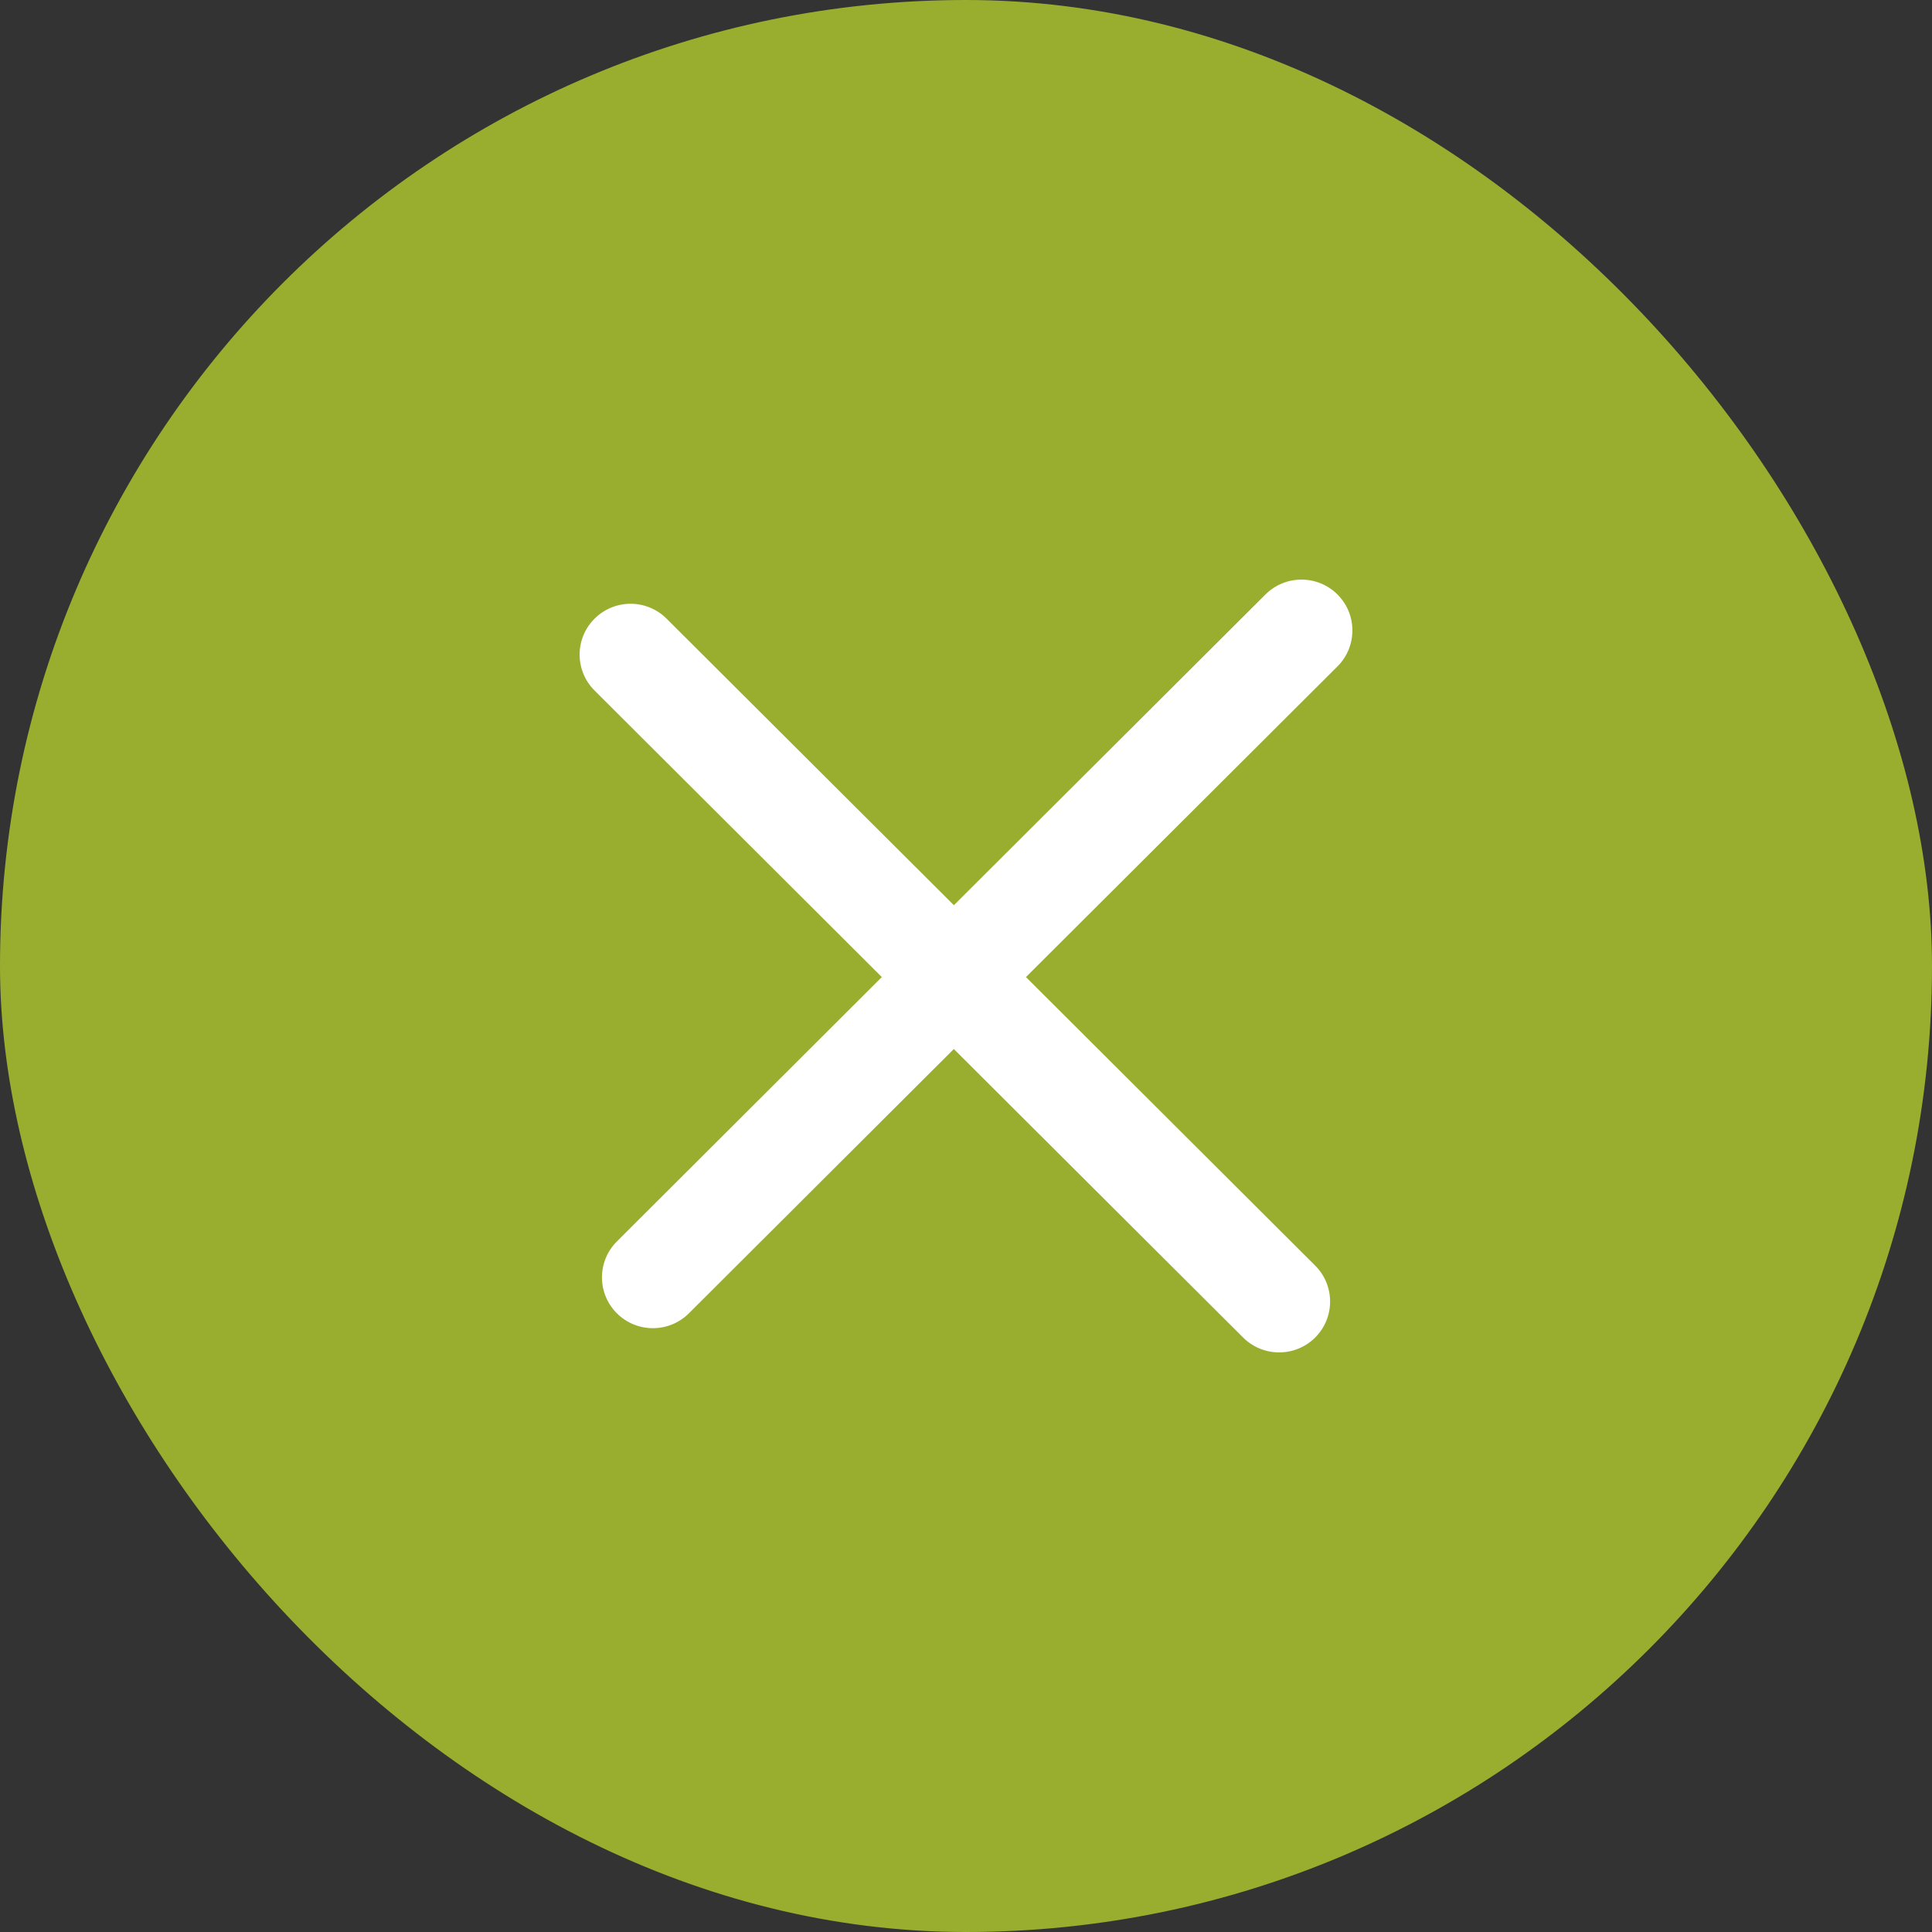
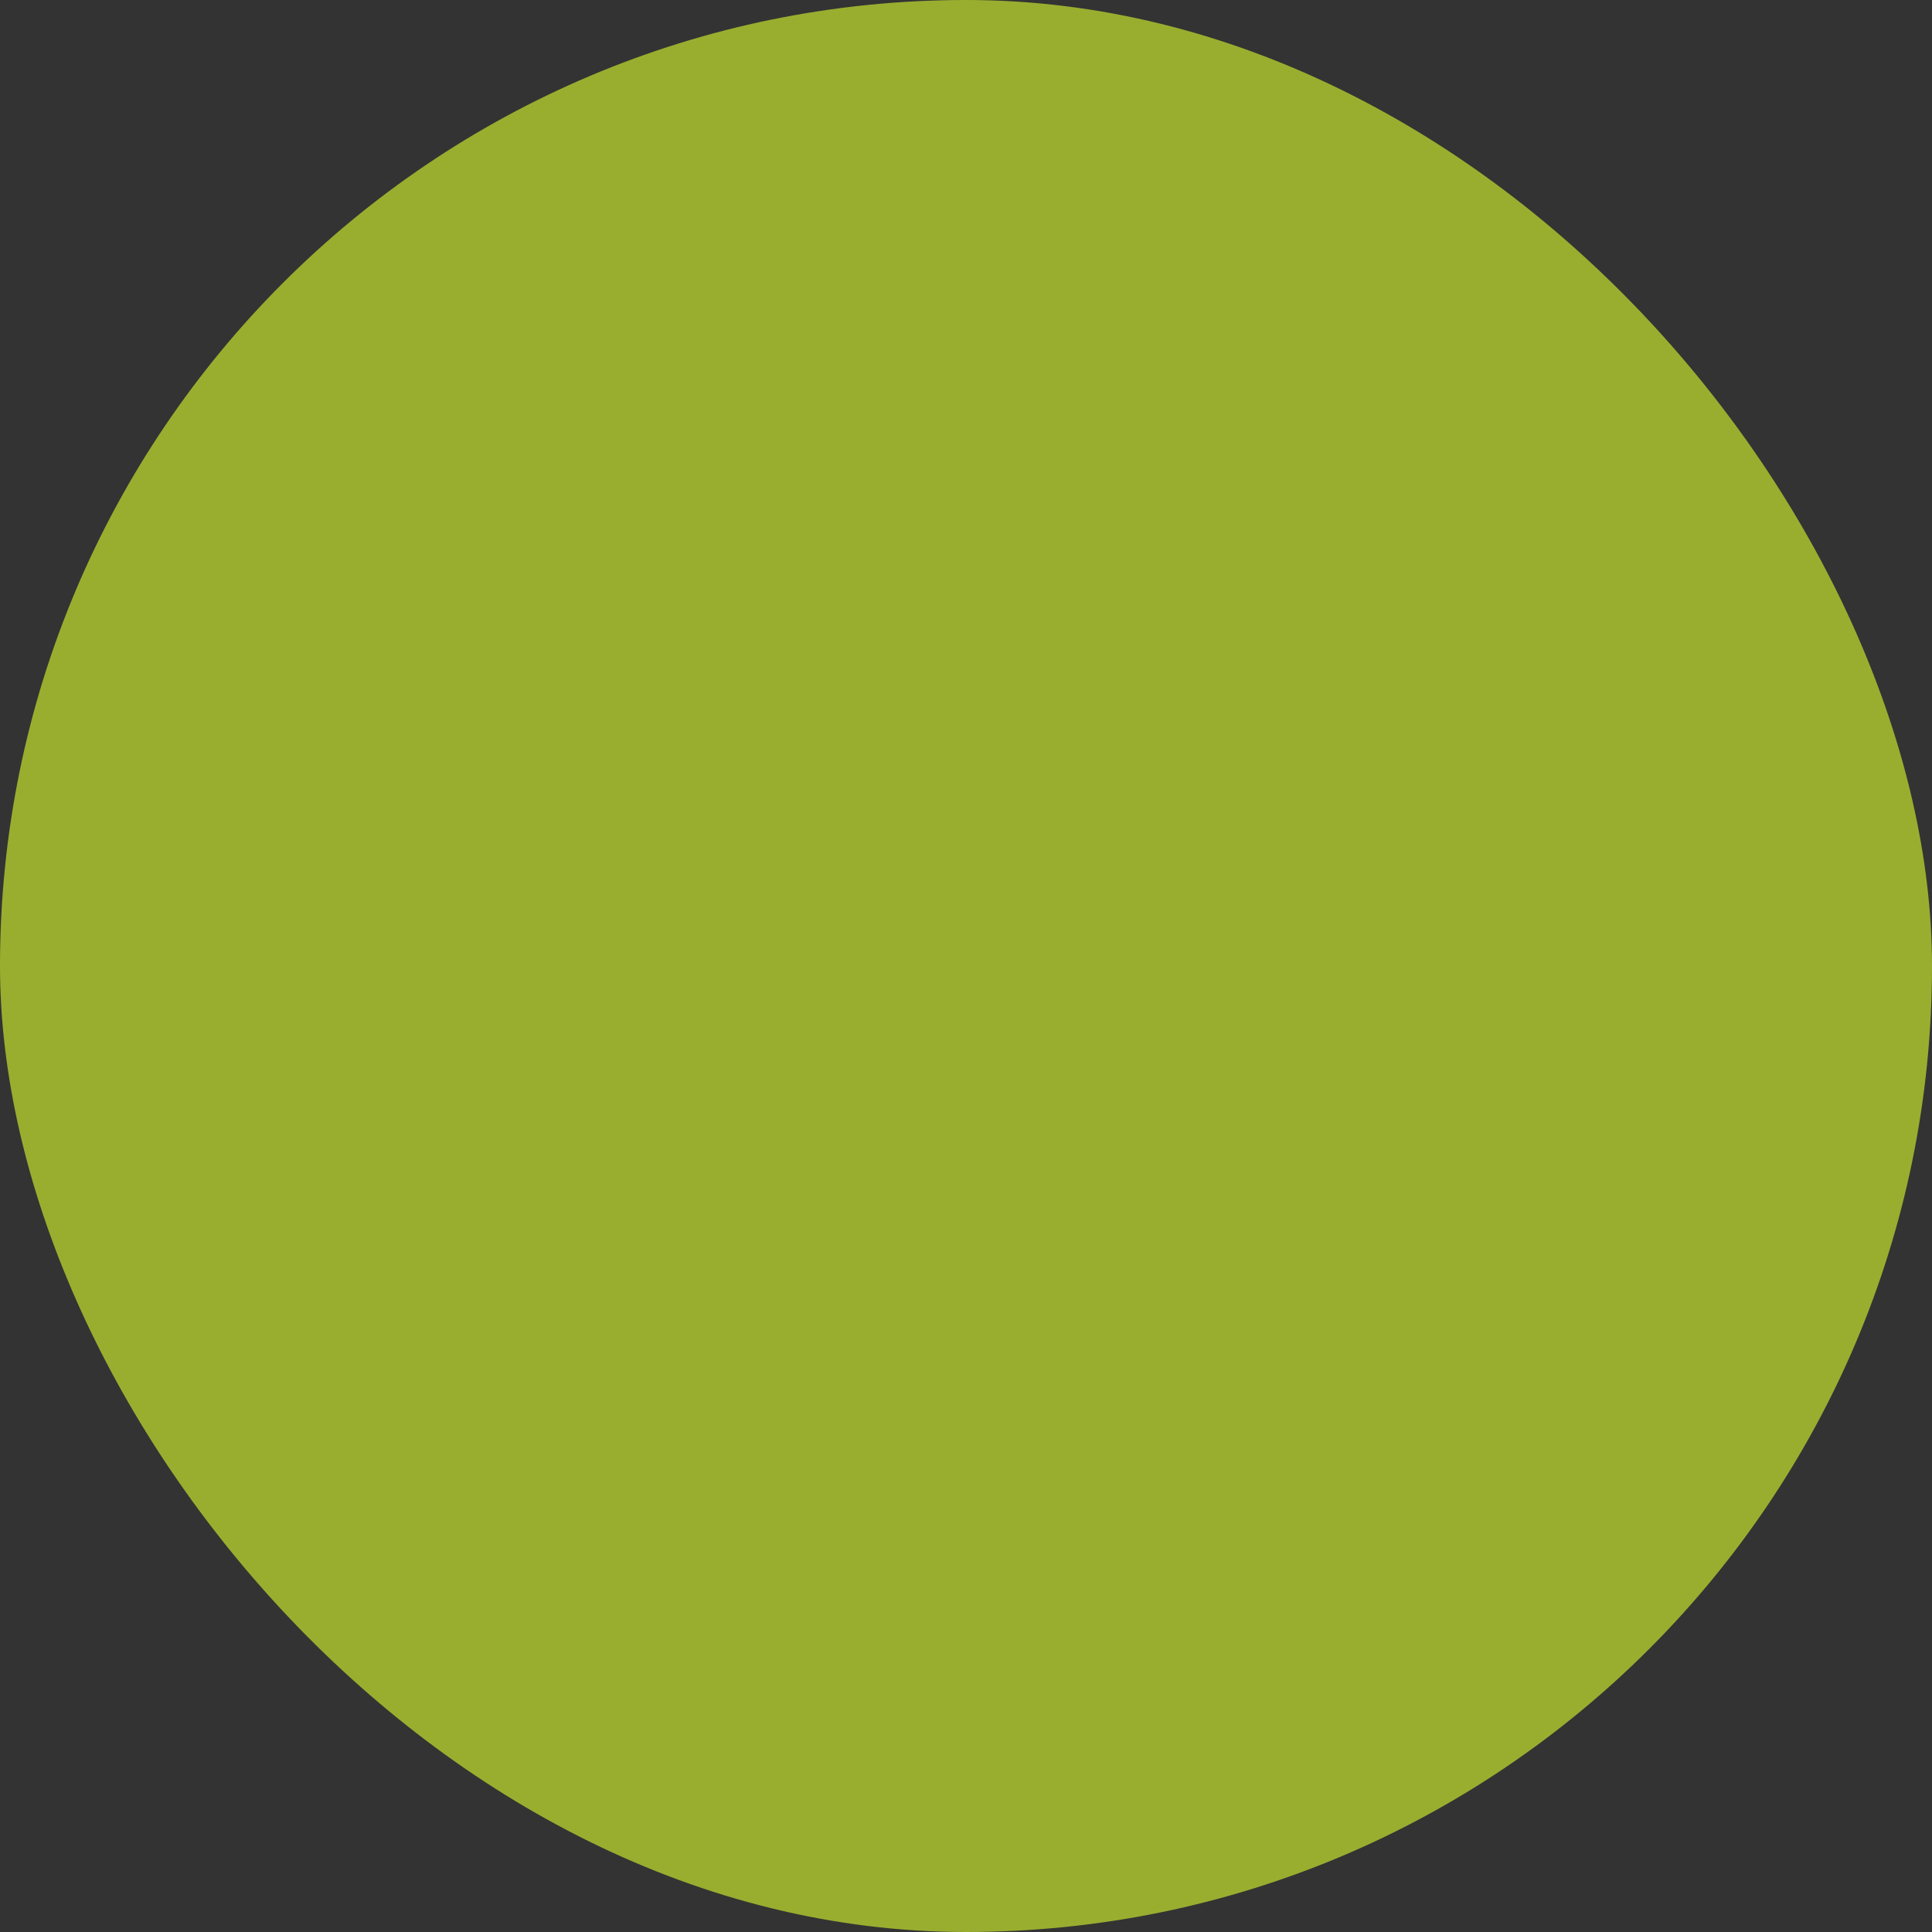
<svg xmlns="http://www.w3.org/2000/svg" width="30" height="30" viewBox="0 0 30 30" fill="none">
  <rect x="0" y="0" width="30" height="30" fill="#333333" stroke="none" />
  <rect width="30" height="30" rx="15" fill="#99AE2F" />
-   <path d="M19.65 9.231C19.959 8.923 20.459 8.923 20.768 9.231C21.077 9.539 21.077 10.039 20.768 10.348L15.931 15.172L20.422 19.652C20.731 19.96 20.731 20.461 20.422 20.769C20.113 21.077 19.612 21.077 19.303 20.769L14.811 16.289L10.697 20.393C10.388 20.701 9.888 20.701 9.579 20.393C9.27 20.085 9.27 19.585 9.579 19.277L13.693 15.172L9.232 10.722C8.923 10.414 8.923 9.915 9.232 9.607C9.541 9.298 10.042 9.298 10.351 9.607L14.812 14.056L19.65 9.231Z" fill="white" />
</svg>